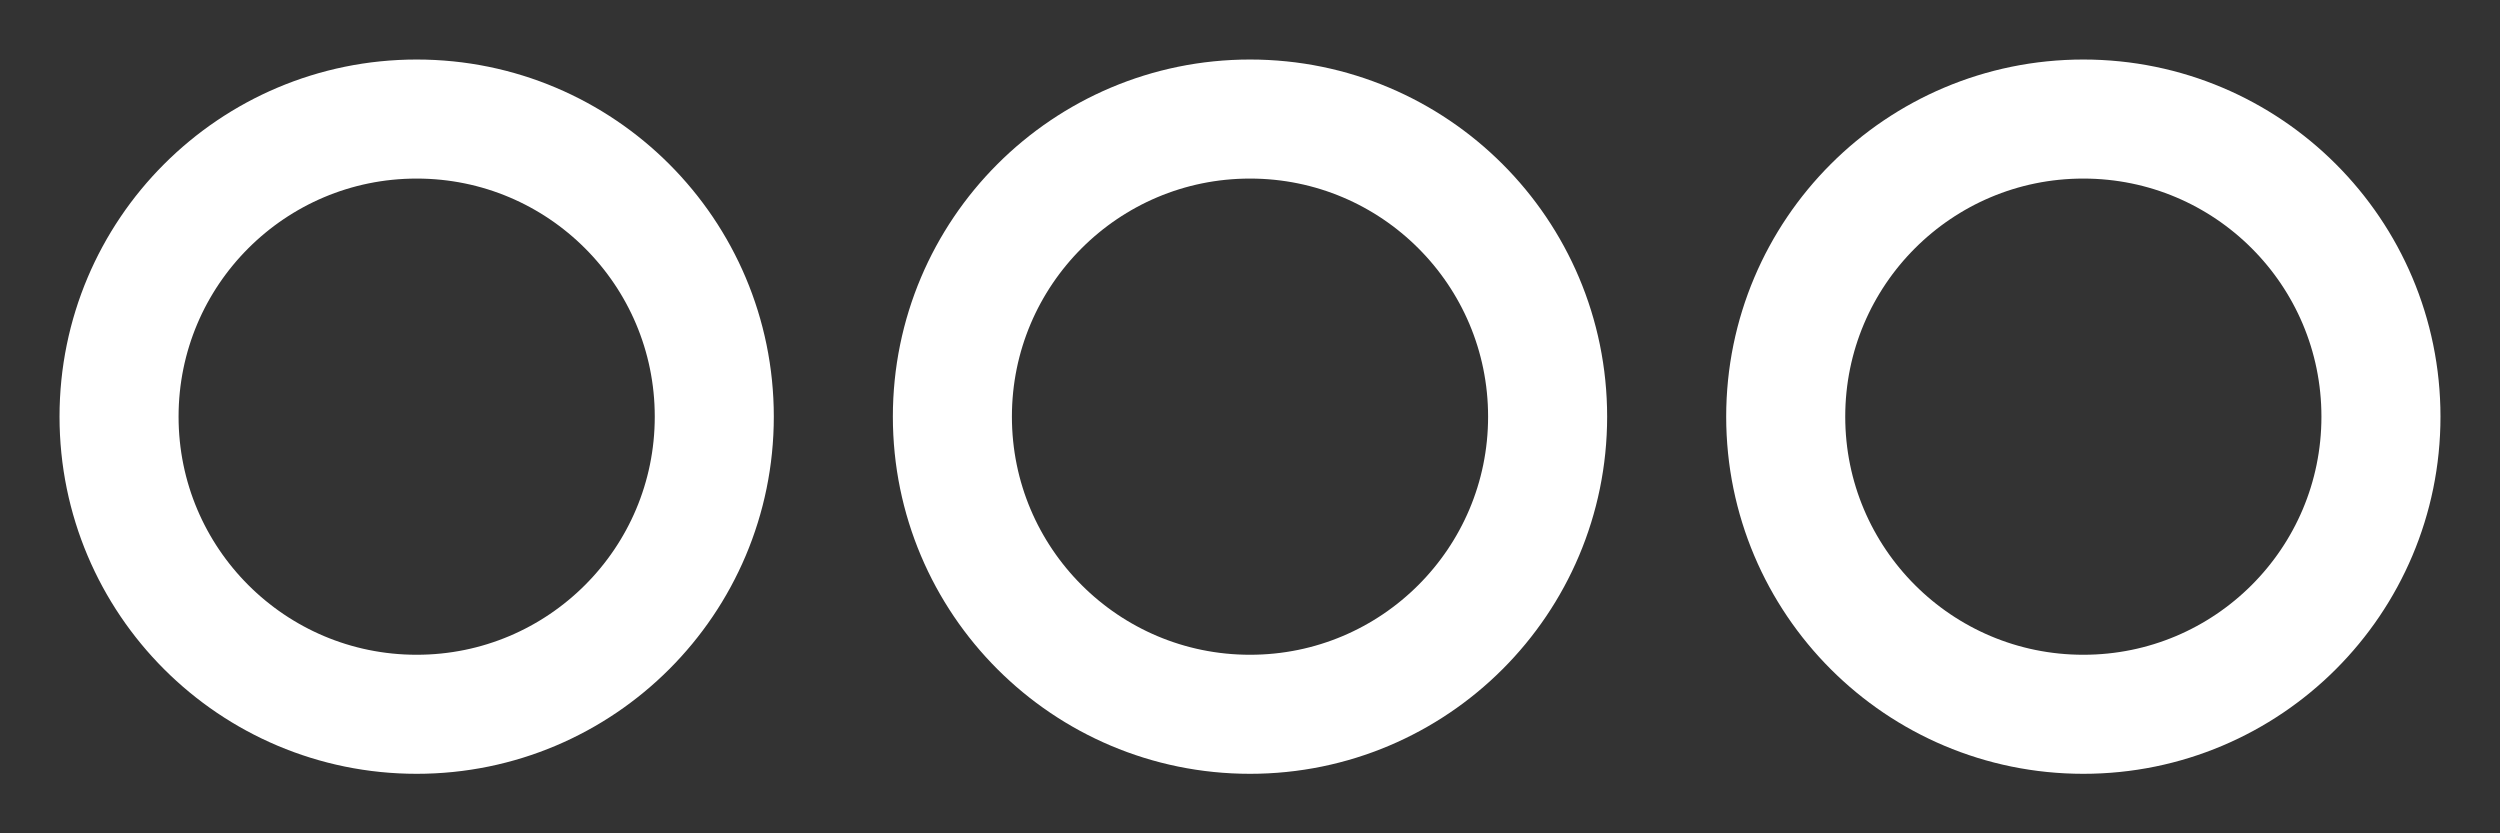
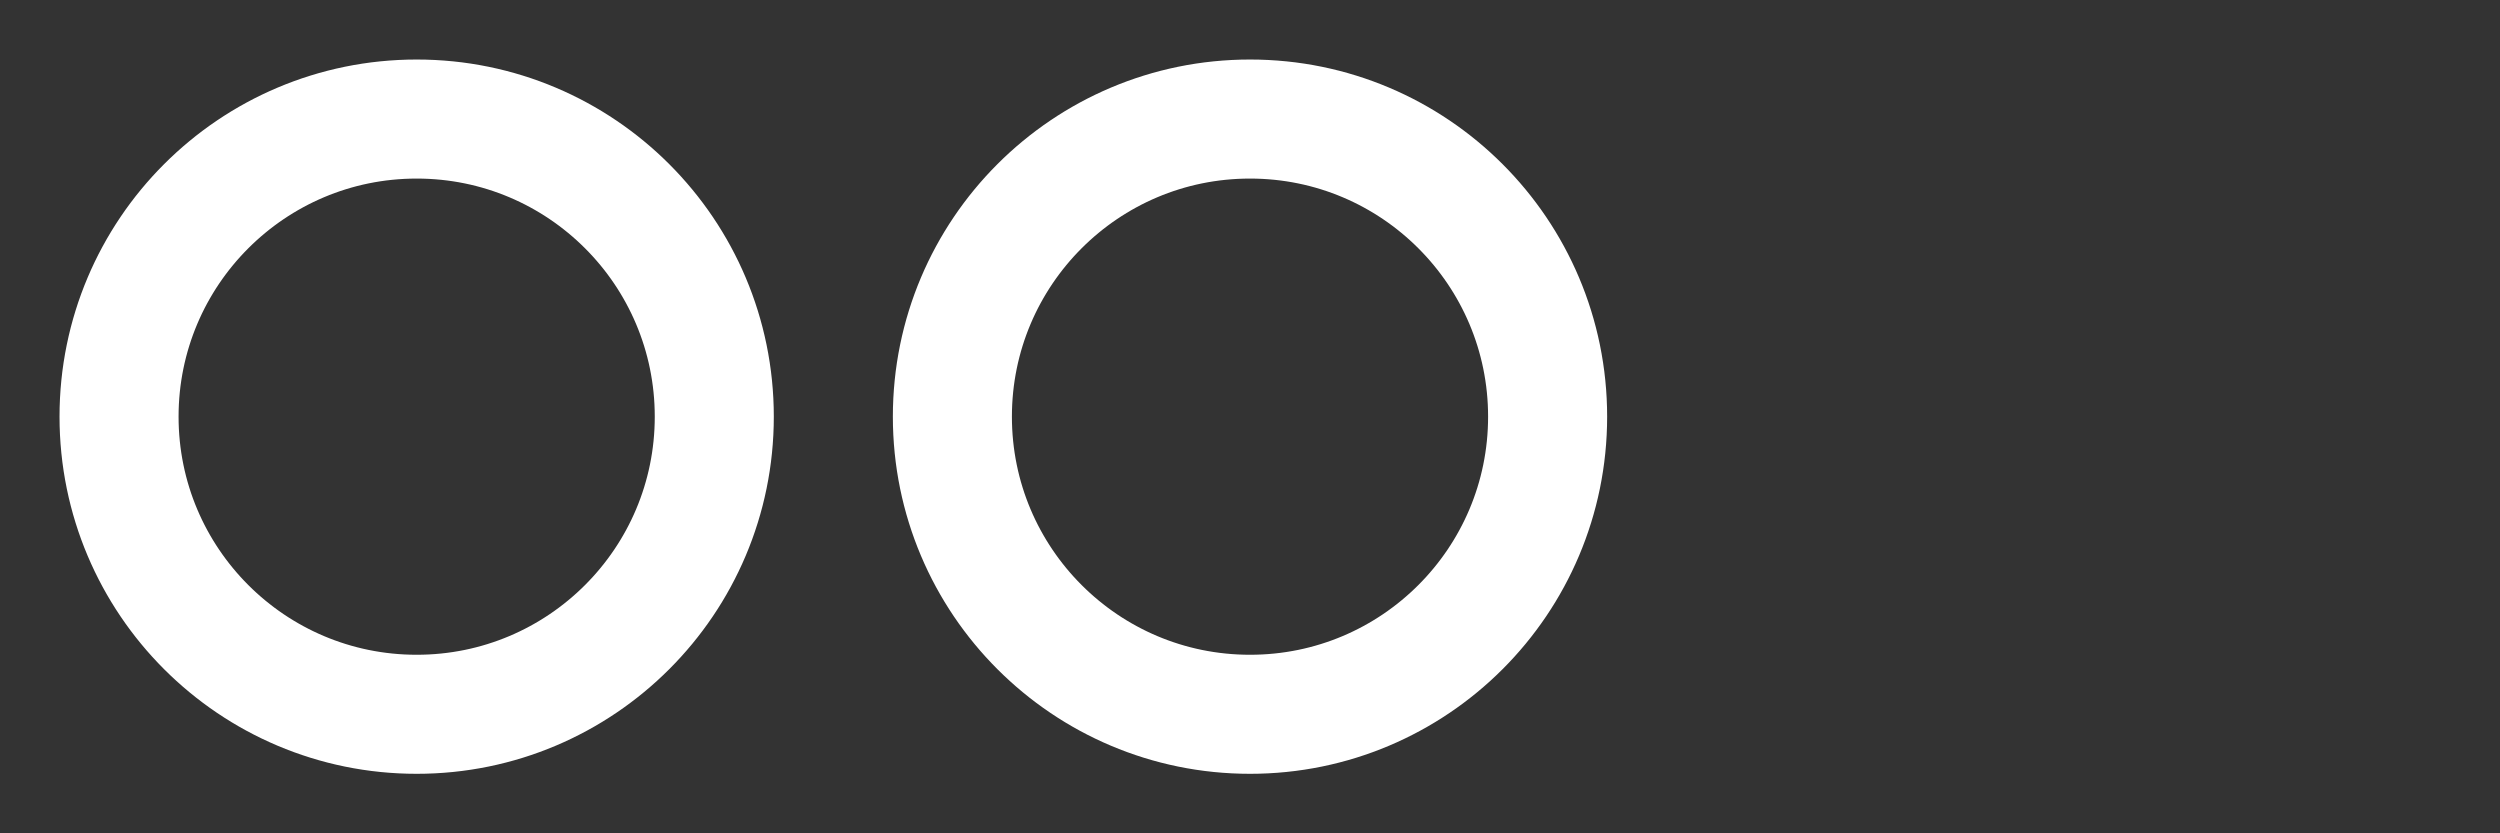
<svg xmlns="http://www.w3.org/2000/svg" width="21" height="7" viewBox="0 0 21 7" fill="none">
  <rect x="0" y="0" width="21" height="7" fill="#333333" stroke="none" />
  <g id="Group 1">
    <g id="Ellipse 1000">
-       <path id="Vector" d="M17.5 6C18.881 6 20 4.881 20 3.5C20 2.119 18.881 1 17.5 1C16.119 1 15 2.119 15 3.5C15 4.881 16.119 6 17.5 6Z" stroke="white" stroke-linejoin="round" />
-     </g>
+       </g>
    <g id="Ellipse 1000 copy">
      <path id="Vector_2" d="M10.5 6C11.881 6 13 4.881 13 3.5C13 2.119 11.881 1 10.5 1C9.119 1 8 2.119 8 3.5C8 4.881 9.119 6 10.5 6Z" stroke="white" stroke-linejoin="round" />
    </g>
    <g id="Ellipse 1000 copy 2">
      <path id="Vector_3" d="M3.5 6C4.881 6 6 4.881 6 3.5C6 2.119 4.881 1 3.5 1C2.119 1 1 2.119 1 3.5C1 4.881 2.119 6 3.5 6Z" stroke="white" stroke-linejoin="round" />
    </g>
  </g>
</svg>